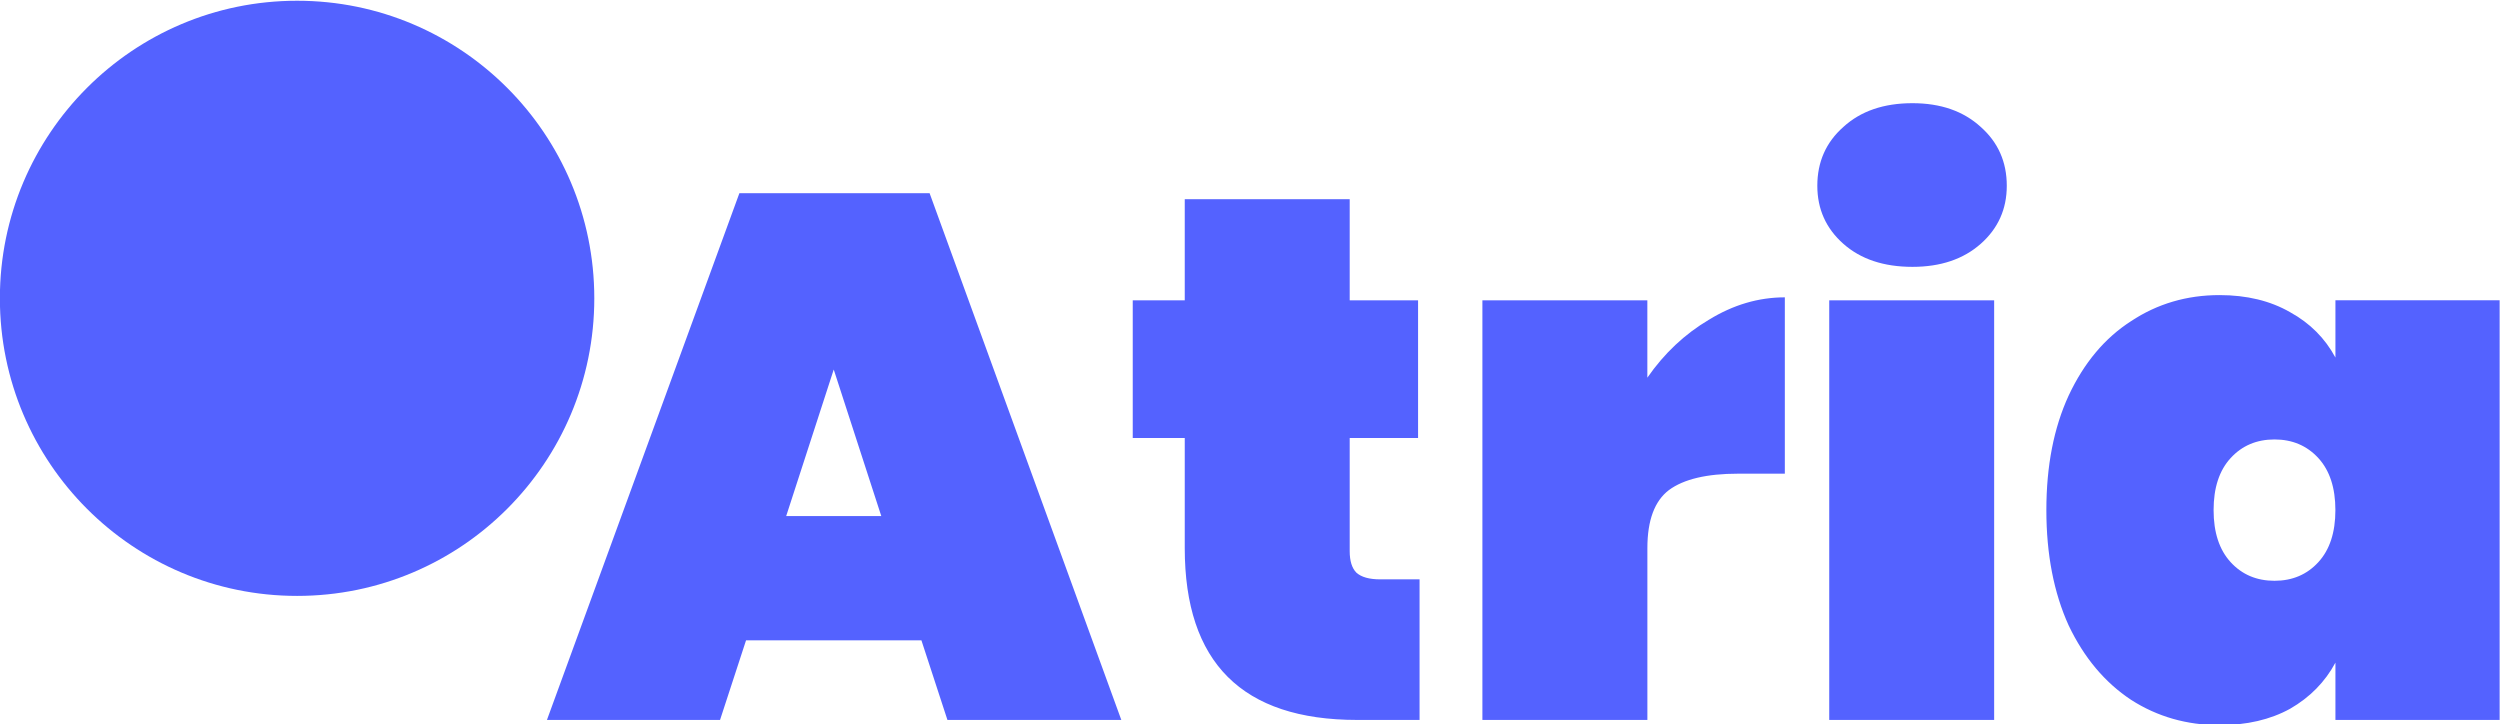
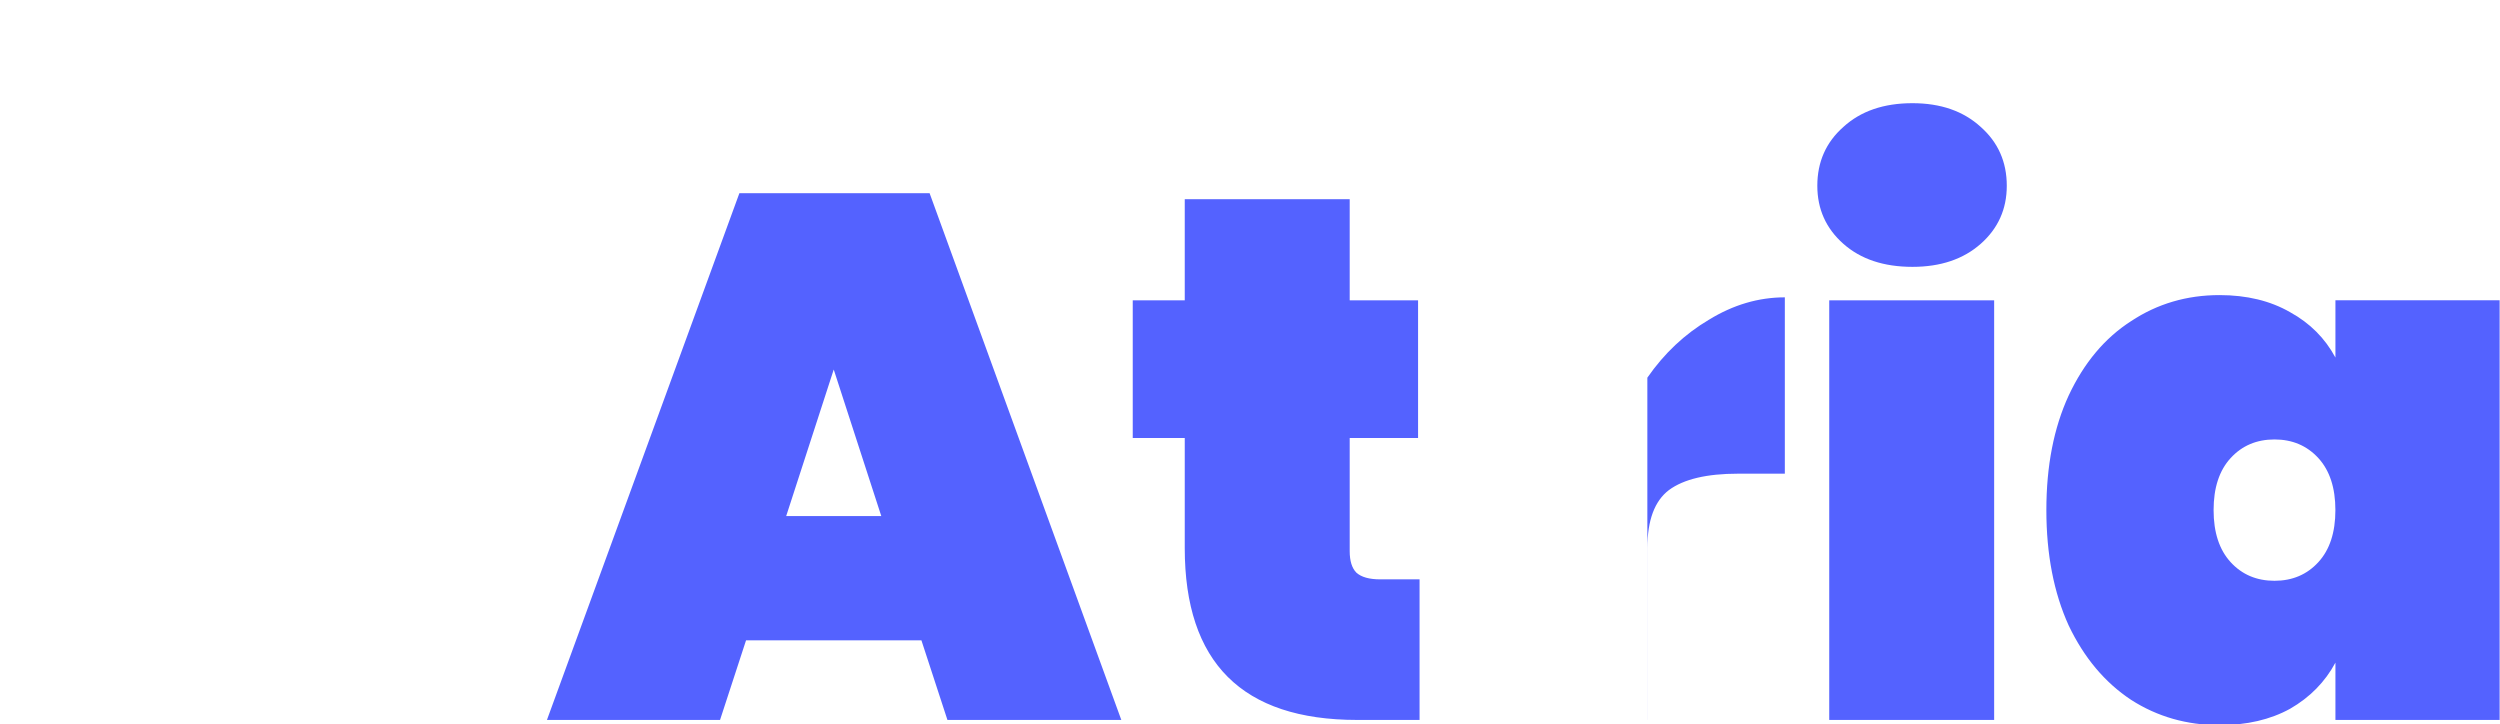
<svg xmlns="http://www.w3.org/2000/svg" xmlns:ns1="http://www.inkscape.org/namespaces/inkscape" xmlns:ns2="http://sodipodi.sourceforge.net/DTD/sodipodi-0.dtd" width="221" height="64" viewBox="0 0 58.473 16.933" version="1.1" id="svg836" ns1:version="1.1.2 (0a00cf5339, 2022-02-04)" ns2:docname="logo.svg">
  <ns2:namedview id="namedview838" pagecolor="#ffffff" bordercolor="#666666" borderopacity="1.0" ns1:pageshadow="2" ns1:pageopacity="0.0" ns1:pagecheckerboard="0" ns1:document-units="mm" showgrid="false" units="px" ns1:zoom="0.74742565" ns1:cx="397.36394" ns1:cy="346.52276" ns1:window-width="2512" ns1:window-height="1011" ns1:window-x="48" ns1:window-y="32" ns1:window-maximized="1" ns1:current-layer="layer1" />
  <defs id="defs833" />
  <g ns1:label="Layer 1" ns1:groupmode="layer" id="layer1">
    <g id="g911" transform="matrix(0.794,0,0,0.795,-28.335,-29.374)">
-       <path d="m 62.829,55.787 h -5.166 l -0.766,2.342 H 51.798 L 57.467,42.632 h 5.603 L 68.717,58.128 h -5.122 z m -1.182,-3.655 -1.401,-4.312 -1.401,4.312 z m 15.856,1.86 v 4.137 h -1.839 c -3.385,0 -5.078,-1.685 -5.078,-5.056 v -3.239 h -1.532 v -4.049 h 1.532 v -2.977 h 4.859 v 2.977 h 2.014 v 4.049 h -2.014 v 3.327 c 0,0.292 0.066,0.503 0.197,0.635 0.146,0.131 0.379,0.197 0.7,0.197 z m 6.71,-5.932 c 0.496,-0.715 1.101,-1.284 1.817,-1.707 0.715,-0.438 1.459,-0.657 2.233,-0.657 V 50.884 h -1.379 c -0.919,0 -1.598,0.16 -2.035,0.482 -0.423,0.321 -0.635,0.89 -0.635,1.707 v 5.056 H 79.354 V 45.784 h 4.859 z m 7.809,-3.261 c -0.846,0 -1.525,-0.226 -2.036,-0.679 -0.511,-0.452 -0.766,-1.021 -0.766,-1.707 0,-0.7 0.255,-1.277 0.766,-1.729 0.511,-0.467 1.189,-0.7 2.036,-0.7 0.832,0 1.503,0.233 2.013,0.7 0.511,0.452 0.766,1.029 0.766,1.729 0,0.686 -0.255,1.255 -0.766,1.707 -0.511,0.452 -1.182,0.679 -2.013,0.679 z m 2.407,0.985 V 58.128 H 89.571 V 45.784 Z m 1.538,6.172 c 0,-1.299 0.219,-2.422 0.657,-3.371 0.452,-0.963 1.065,-1.693 1.839,-2.189 0.773,-0.511 1.641,-0.766 2.605,-0.766 0.802,0 1.496,0.168 2.079,0.503 0.584,0.321 1.029,0.766 1.335,1.335 v -1.685 h 4.837 v 12.345 h -4.837 v -1.685 c -0.306,0.569 -0.751,1.021 -1.335,1.357 -0.584,0.321 -1.277,0.482 -2.079,0.482 -0.963,0 -1.831,-0.248 -2.605,-0.744 -0.773,-0.511 -1.386,-1.24 -1.839,-2.189 -0.438,-0.963 -0.657,-2.094 -0.657,-3.393 z m 8.514,0 c 0,-0.657 -0.168,-1.167 -0.503,-1.532 -0.336,-0.365 -0.766,-0.547 -1.291,-0.547 -0.525,0 -0.956,0.182 -1.291,0.547 -0.336,0.365 -0.503,0.875 -0.503,1.532 0,0.657 0.168,1.167 0.503,1.532 0.335,0.365 0.766,0.547 1.291,0.547 0.525,0 0.956,-0.182 1.291,-0.547 0.336,-0.365 0.503,-0.876 0.503,-1.532 z" fill="#5462ff" id="path897" style="stroke-width:0.265" />
-       <circle cx="44.438" cy="45.725" r="8.755" fill="#5462ff" id="circle899" style="stroke-width:0.265" />
+       <path d="m 62.829,55.787 h -5.166 l -0.766,2.342 H 51.798 L 57.467,42.632 h 5.603 L 68.717,58.128 h -5.122 z m -1.182,-3.655 -1.401,-4.312 -1.401,4.312 z m 15.856,1.86 v 4.137 h -1.839 c -3.385,0 -5.078,-1.685 -5.078,-5.056 v -3.239 h -1.532 v -4.049 h 1.532 v -2.977 h 4.859 v 2.977 h 2.014 v 4.049 h -2.014 v 3.327 c 0,0.292 0.066,0.503 0.197,0.635 0.146,0.131 0.379,0.197 0.7,0.197 z m 6.71,-5.932 c 0.496,-0.715 1.101,-1.284 1.817,-1.707 0.715,-0.438 1.459,-0.657 2.233,-0.657 V 50.884 h -1.379 c -0.919,0 -1.598,0.16 -2.035,0.482 -0.423,0.321 -0.635,0.89 -0.635,1.707 v 5.056 H 79.354 h 4.859 z m 7.809,-3.261 c -0.846,0 -1.525,-0.226 -2.036,-0.679 -0.511,-0.452 -0.766,-1.021 -0.766,-1.707 0,-0.7 0.255,-1.277 0.766,-1.729 0.511,-0.467 1.189,-0.7 2.036,-0.7 0.832,0 1.503,0.233 2.013,0.7 0.511,0.452 0.766,1.029 0.766,1.729 0,0.686 -0.255,1.255 -0.766,1.707 -0.511,0.452 -1.182,0.679 -2.013,0.679 z m 2.407,0.985 V 58.128 H 89.571 V 45.784 Z m 1.538,6.172 c 0,-1.299 0.219,-2.422 0.657,-3.371 0.452,-0.963 1.065,-1.693 1.839,-2.189 0.773,-0.511 1.641,-0.766 2.605,-0.766 0.802,0 1.496,0.168 2.079,0.503 0.584,0.321 1.029,0.766 1.335,1.335 v -1.685 h 4.837 v 12.345 h -4.837 v -1.685 c -0.306,0.569 -0.751,1.021 -1.335,1.357 -0.584,0.321 -1.277,0.482 -2.079,0.482 -0.963,0 -1.831,-0.248 -2.605,-0.744 -0.773,-0.511 -1.386,-1.24 -1.839,-2.189 -0.438,-0.963 -0.657,-2.094 -0.657,-3.393 z m 8.514,0 c 0,-0.657 -0.168,-1.167 -0.503,-1.532 -0.336,-0.365 -0.766,-0.547 -1.291,-0.547 -0.525,0 -0.956,0.182 -1.291,0.547 -0.336,0.365 -0.503,0.875 -0.503,1.532 0,0.657 0.168,1.167 0.503,1.532 0.335,0.365 0.766,0.547 1.291,0.547 0.525,0 0.956,-0.182 1.291,-0.547 0.336,-0.365 0.503,-0.876 0.503,-1.532 z" fill="#5462ff" id="path897" style="stroke-width:0.265" />
    </g>
  </g>
</svg>